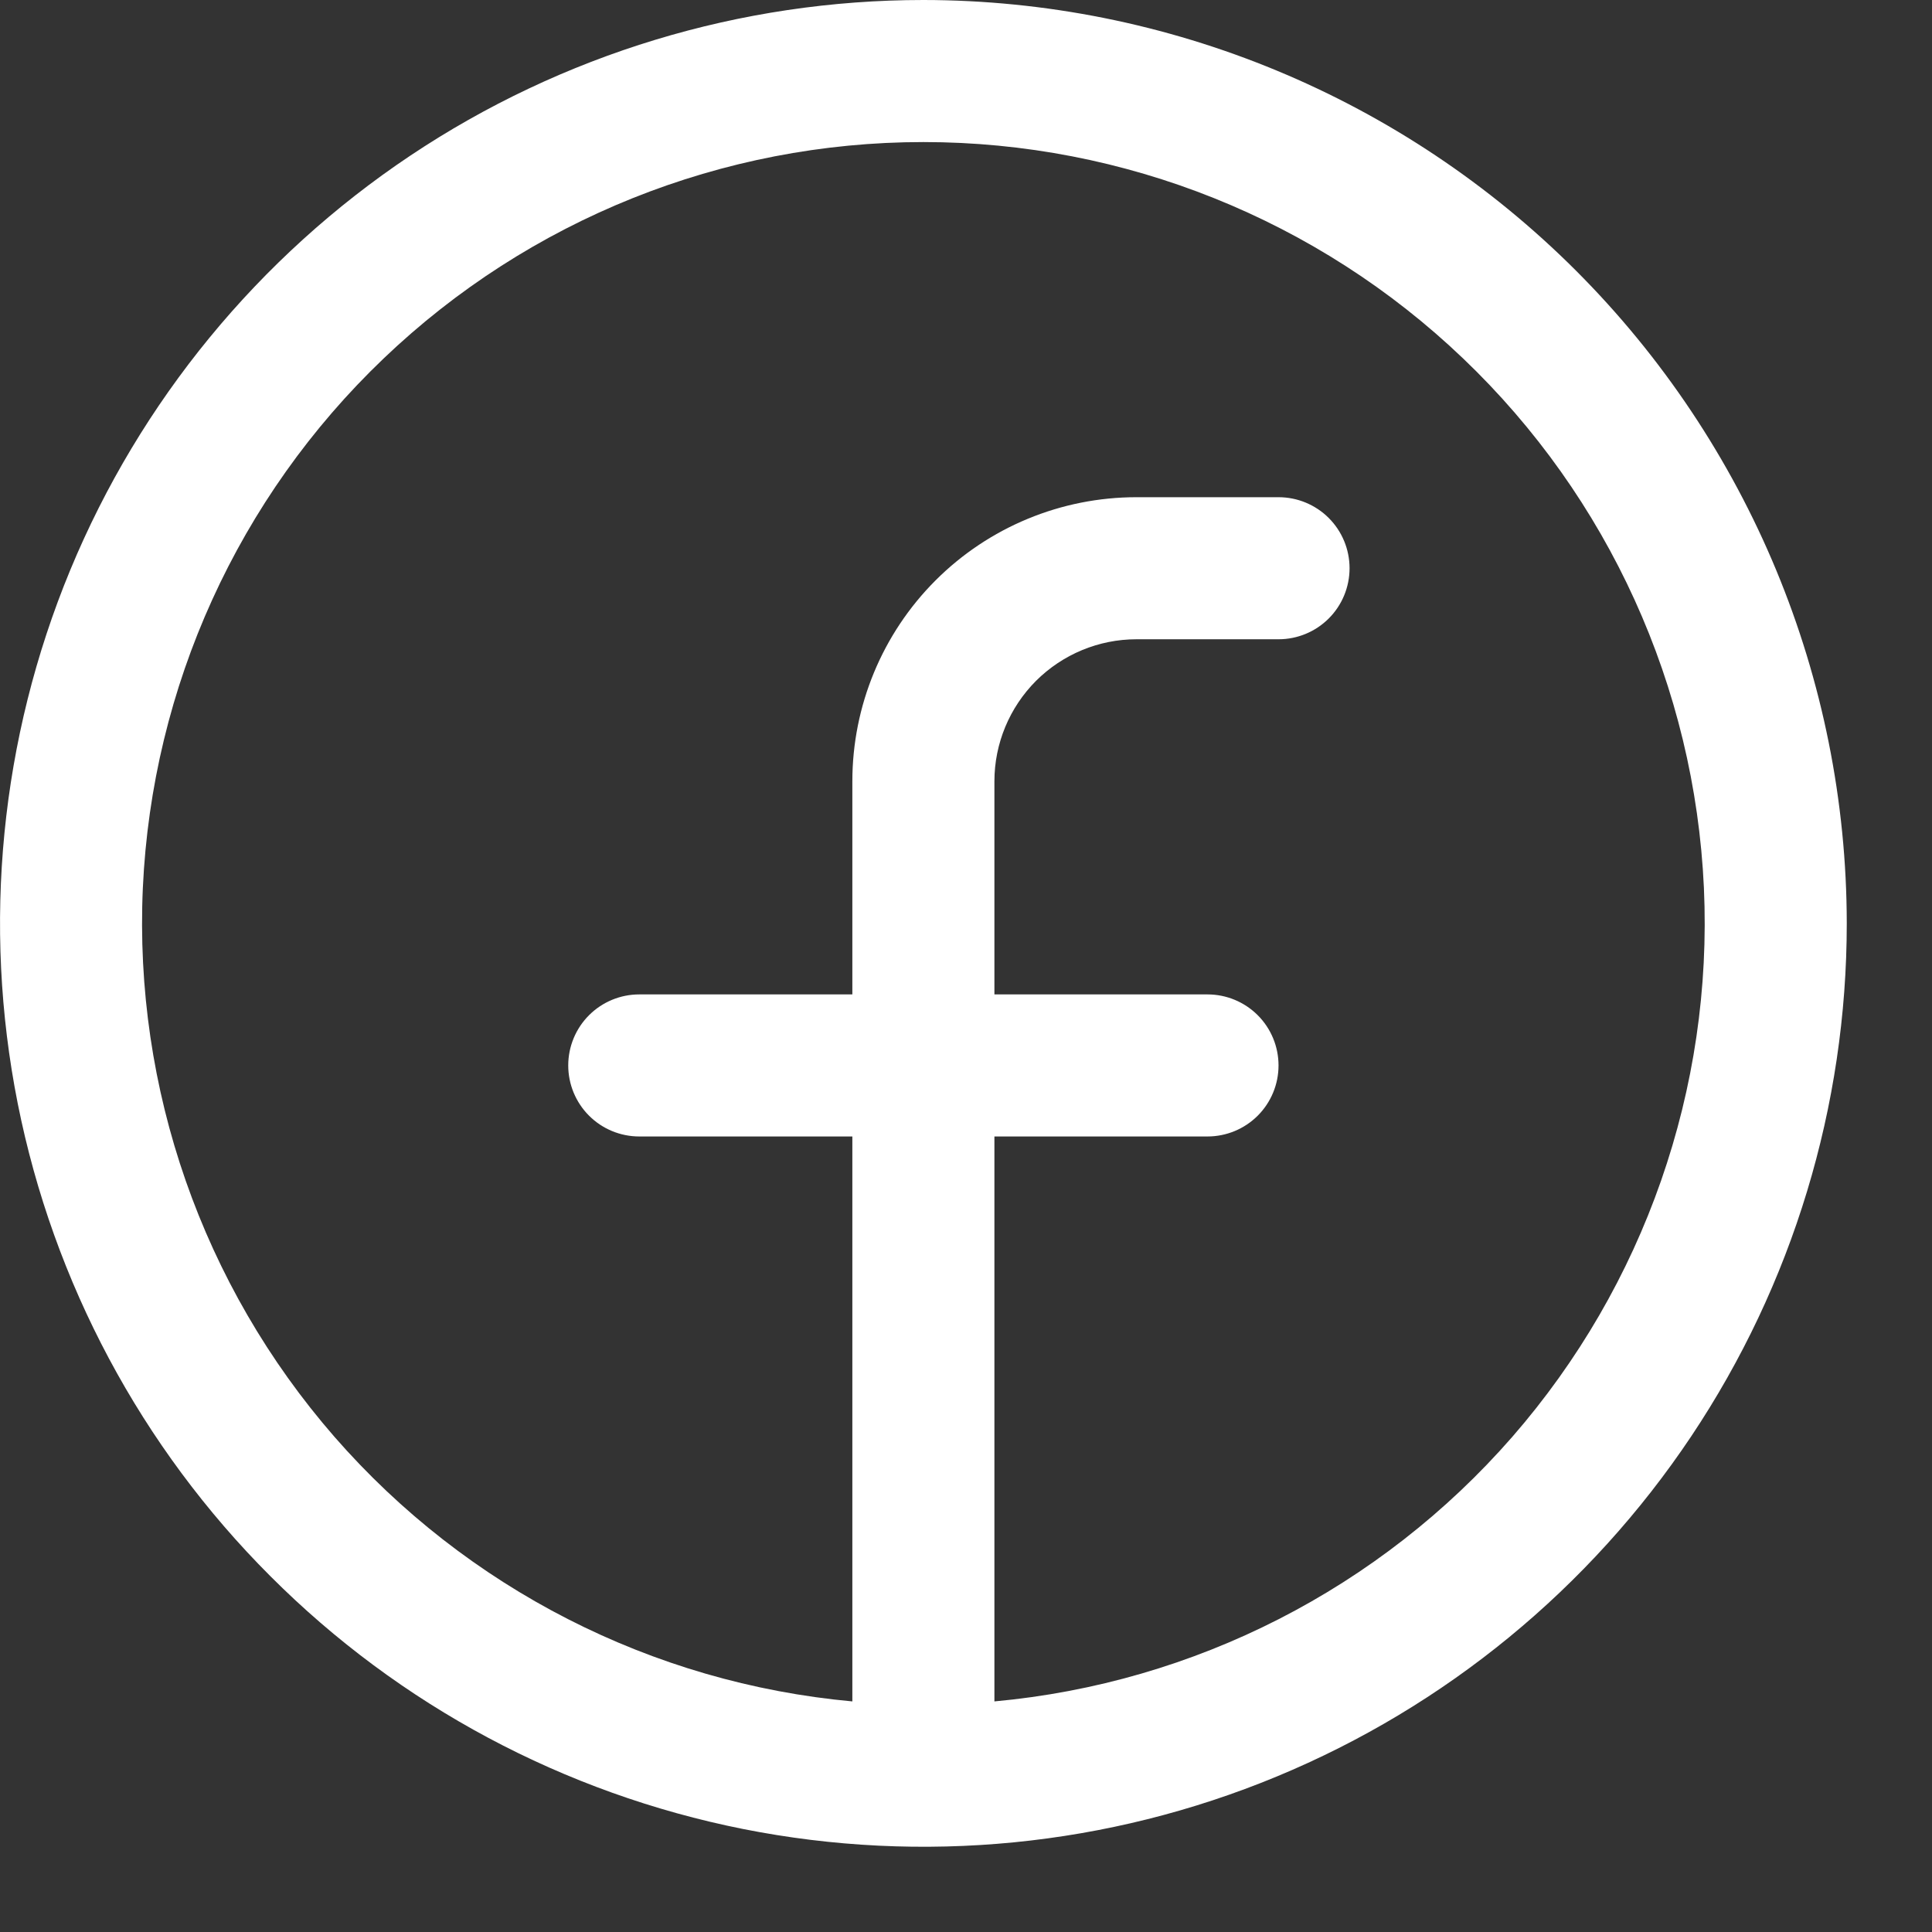
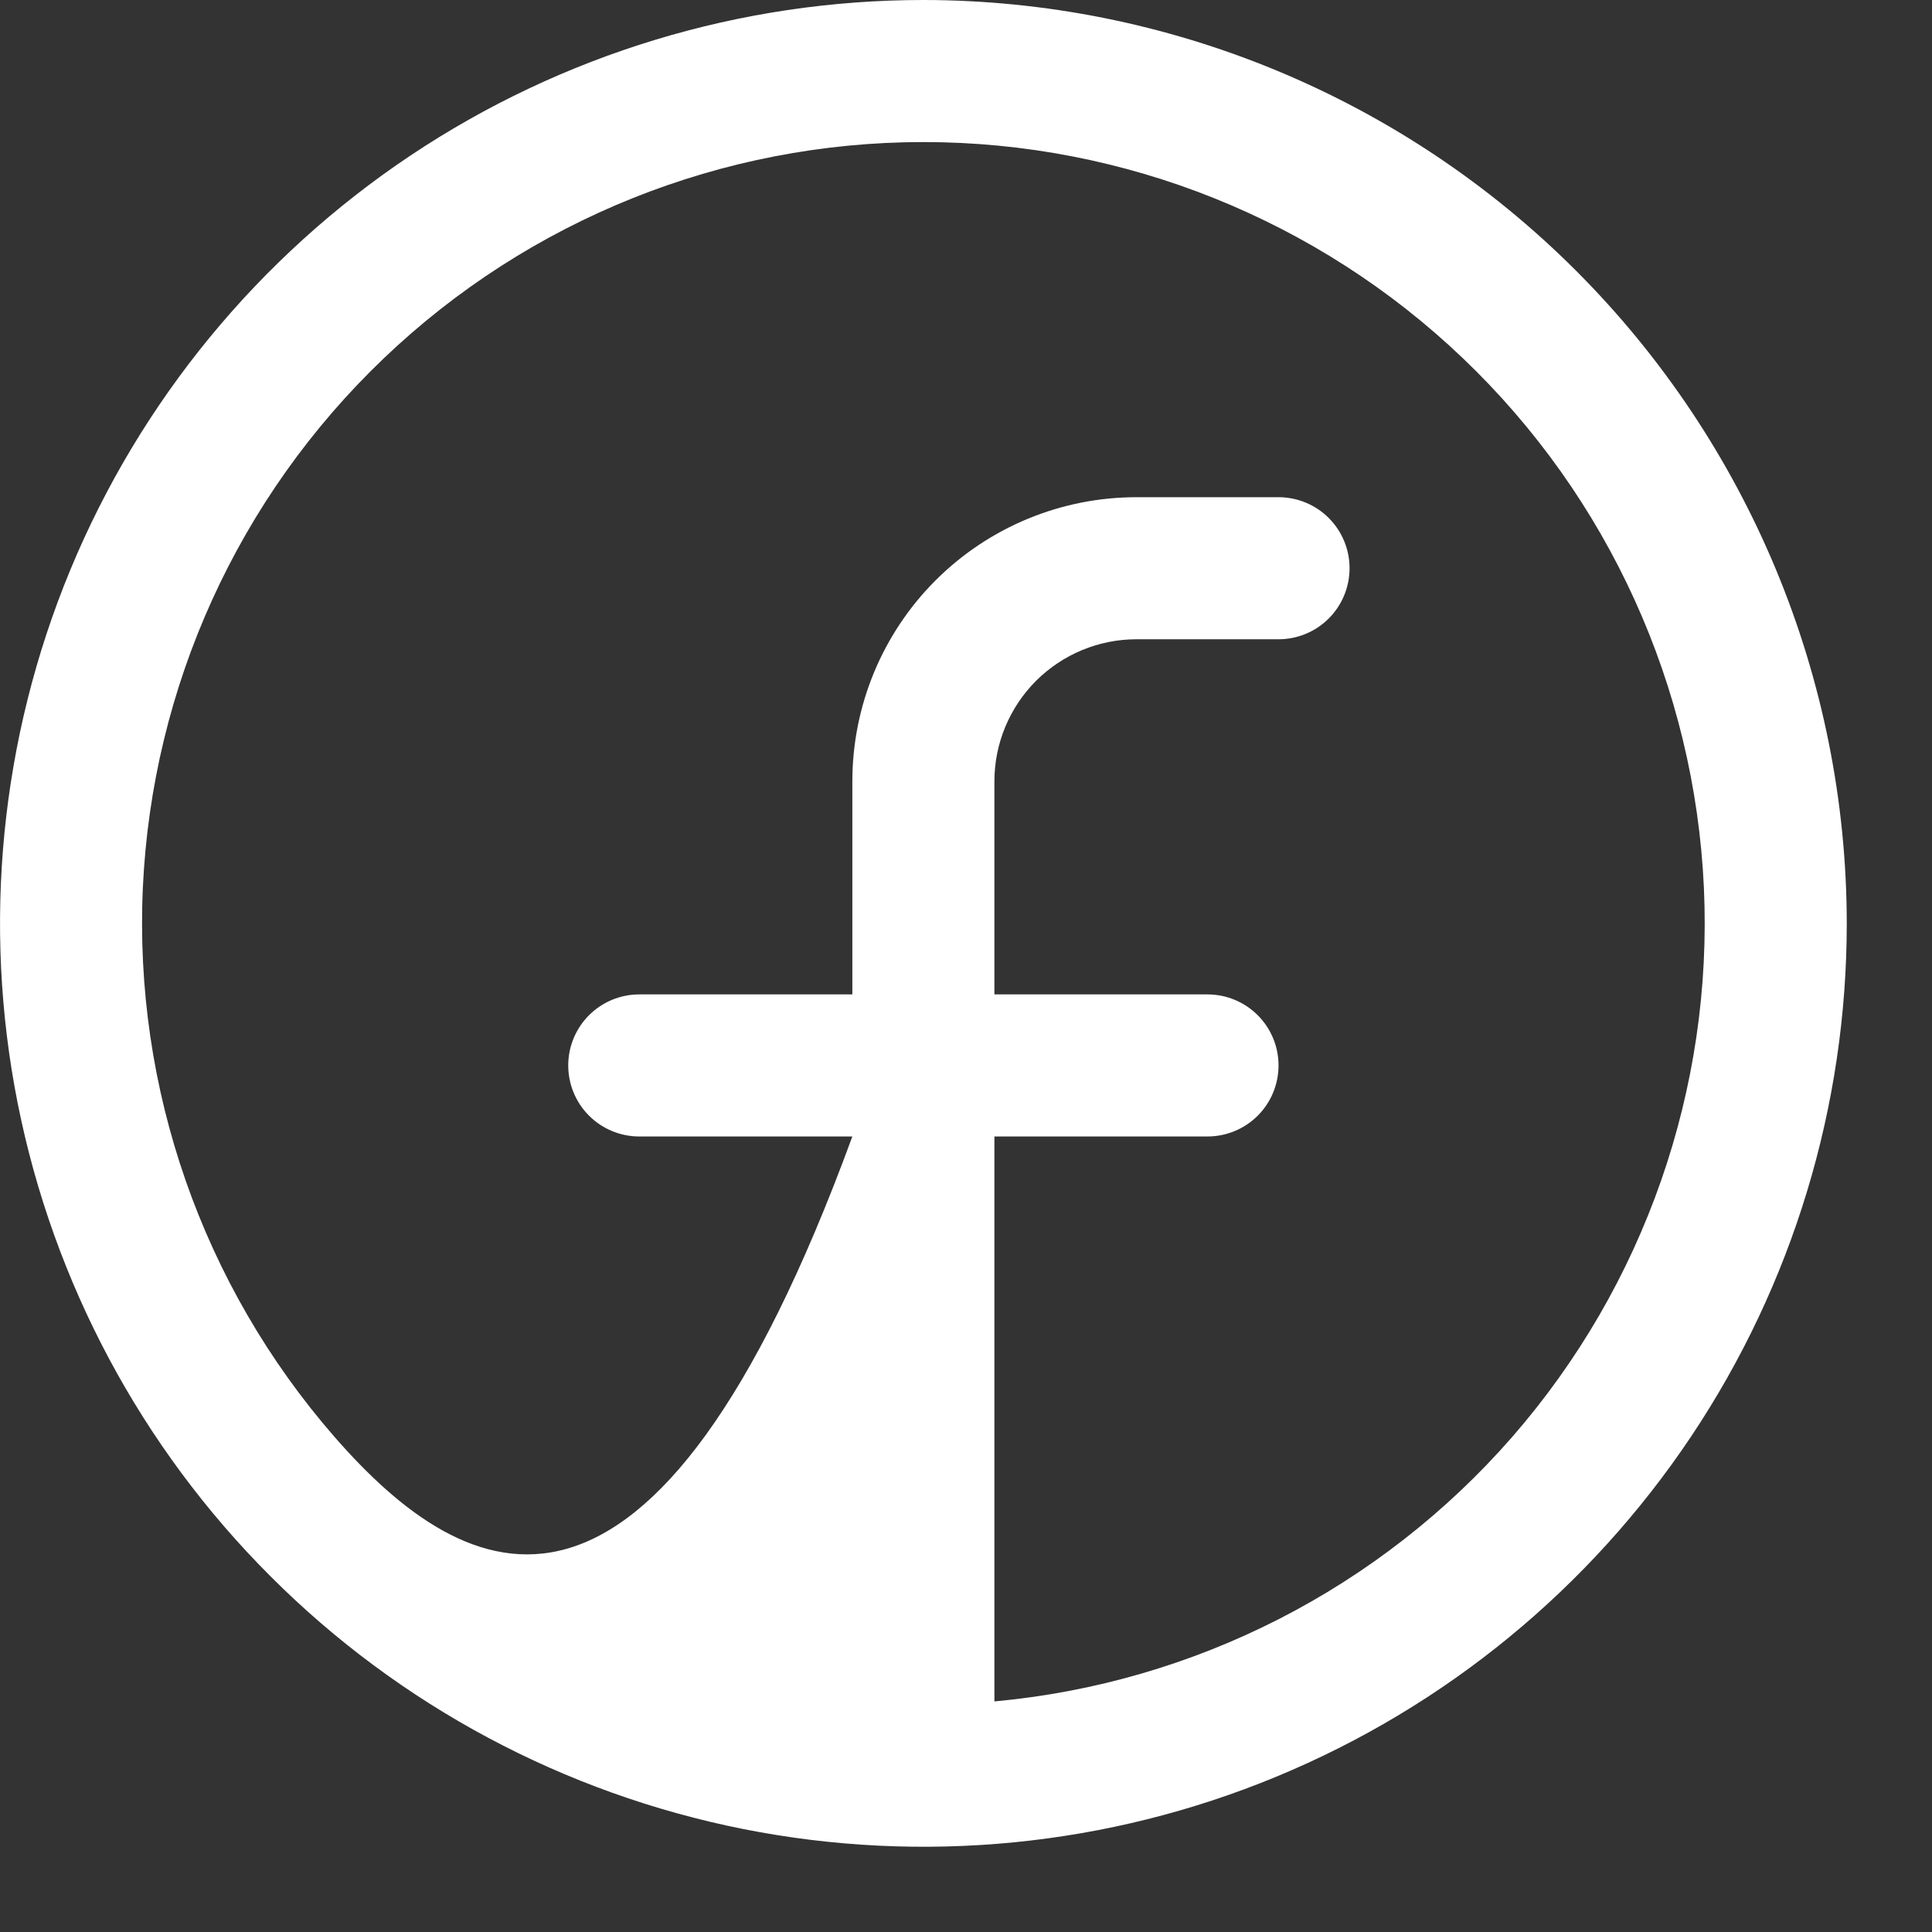
<svg xmlns="http://www.w3.org/2000/svg" fill="none" height="100%" overflow="visible" preserveAspectRatio="none" style="display: block;" viewBox="0 0 17 17" width="100%">
  <rect x="0" y="0" width="17" height="17" fill="#333333" stroke="none" />
-   <path d="M8.125 0C6.518 0 4.947 0.477 3.611 1.369C2.275 2.262 1.233 3.531 0.618 5.016C0.004 6.5 -0.157 8.134 0.156 9.71C0.47 11.286 1.243 12.734 2.38 13.87C3.516 15.007 4.964 15.78 6.54 16.094C8.116 16.407 9.75 16.247 11.234 15.632C12.719 15.017 13.988 13.975 14.881 12.639C15.774 11.303 16.25 9.732 16.25 8.125C16.248 5.971 15.391 3.906 13.868 2.382C12.345 0.859 10.279 0.002 8.125 0ZM8.75 14.971V10H10.625C10.791 10 10.95 9.934 11.067 9.817C11.184 9.7 11.25 9.541 11.25 9.375C11.25 9.209 11.184 9.05 11.067 8.933C10.95 8.816 10.791 8.75 10.625 8.75H8.75V6.875C8.75 6.543 8.882 6.226 9.116 5.991C9.351 5.757 9.668 5.625 10 5.625H11.25C11.416 5.625 11.575 5.559 11.692 5.442C11.809 5.325 11.875 5.166 11.875 5C11.875 4.834 11.809 4.675 11.692 4.558C11.575 4.441 11.416 4.375 11.25 4.375H10C9.337 4.375 8.701 4.638 8.232 5.107C7.763 5.576 7.5 6.212 7.5 6.875V8.75H5.625C5.459 8.75 5.3 8.816 5.183 8.933C5.066 9.05 5 9.209 5 9.375C5 9.541 5.066 9.7 5.183 9.817C5.3 9.934 5.459 10 5.625 10H7.5V14.971C5.738 14.81 4.106 13.976 2.943 12.643C1.781 11.309 1.177 9.579 1.257 7.812C1.338 6.044 2.096 4.376 3.376 3.154C4.655 1.932 6.356 1.25 8.125 1.25C9.894 1.25 11.595 1.932 12.874 3.154C14.154 4.376 14.912 6.044 14.993 7.812C15.073 9.579 14.469 11.309 13.307 12.643C12.144 13.976 10.512 14.81 8.75 14.971Z" fill="white" id="Vector" />
+   <path d="M8.125 0C6.518 0 4.947 0.477 3.611 1.369C2.275 2.262 1.233 3.531 0.618 5.016C0.004 6.5 -0.157 8.134 0.156 9.71C0.47 11.286 1.243 12.734 2.38 13.87C3.516 15.007 4.964 15.78 6.54 16.094C8.116 16.407 9.75 16.247 11.234 15.632C12.719 15.017 13.988 13.975 14.881 12.639C15.774 11.303 16.25 9.732 16.25 8.125C16.248 5.971 15.391 3.906 13.868 2.382C12.345 0.859 10.279 0.002 8.125 0ZM8.75 14.971V10H10.625C10.791 10 10.95 9.934 11.067 9.817C11.184 9.7 11.25 9.541 11.25 9.375C11.25 9.209 11.184 9.05 11.067 8.933C10.95 8.816 10.791 8.75 10.625 8.75H8.75V6.875C8.75 6.543 8.882 6.226 9.116 5.991C9.351 5.757 9.668 5.625 10 5.625H11.25C11.416 5.625 11.575 5.559 11.692 5.442C11.809 5.325 11.875 5.166 11.875 5C11.875 4.834 11.809 4.675 11.692 4.558C11.575 4.441 11.416 4.375 11.25 4.375H10C9.337 4.375 8.701 4.638 8.232 5.107C7.763 5.576 7.5 6.212 7.5 6.875V8.75H5.625C5.459 8.75 5.3 8.816 5.183 8.933C5.066 9.05 5 9.209 5 9.375C5 9.541 5.066 9.7 5.183 9.817C5.3 9.934 5.459 10 5.625 10H7.5C5.738 14.81 4.106 13.976 2.943 12.643C1.781 11.309 1.177 9.579 1.257 7.812C1.338 6.044 2.096 4.376 3.376 3.154C4.655 1.932 6.356 1.25 8.125 1.25C9.894 1.25 11.595 1.932 12.874 3.154C14.154 4.376 14.912 6.044 14.993 7.812C15.073 9.579 14.469 11.309 13.307 12.643C12.144 13.976 10.512 14.81 8.75 14.971Z" fill="white" id="Vector" />
</svg>